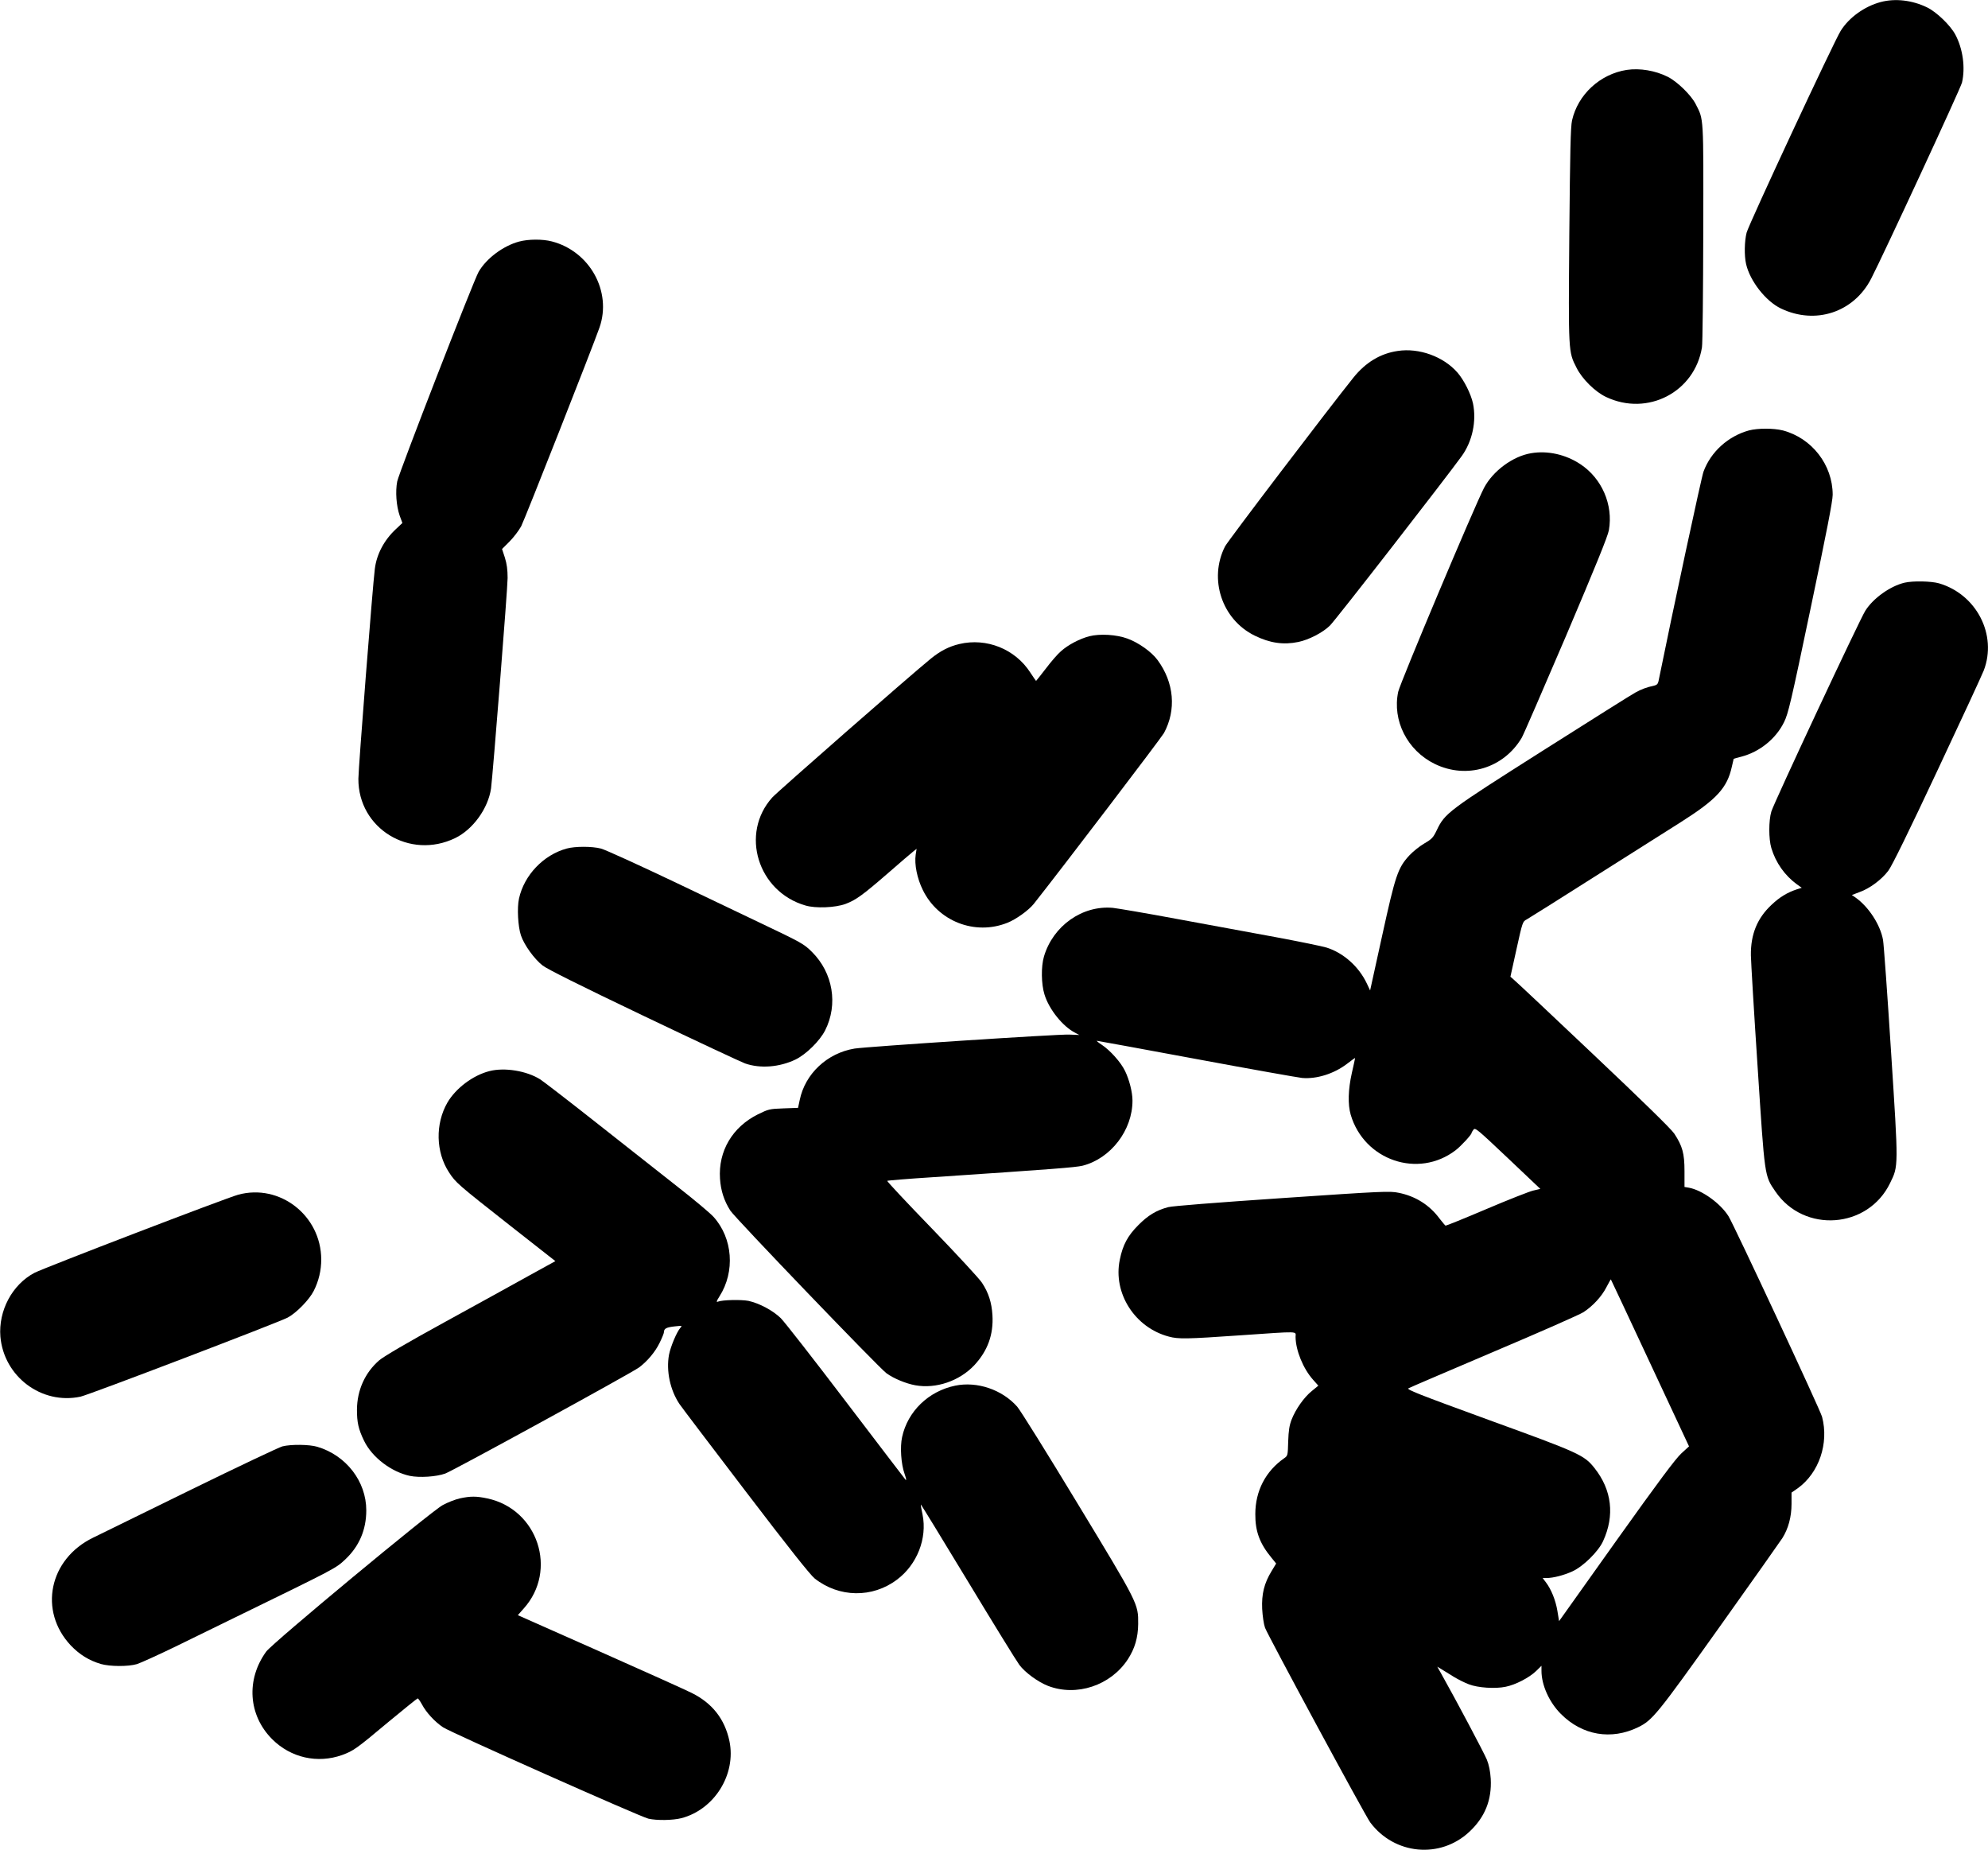
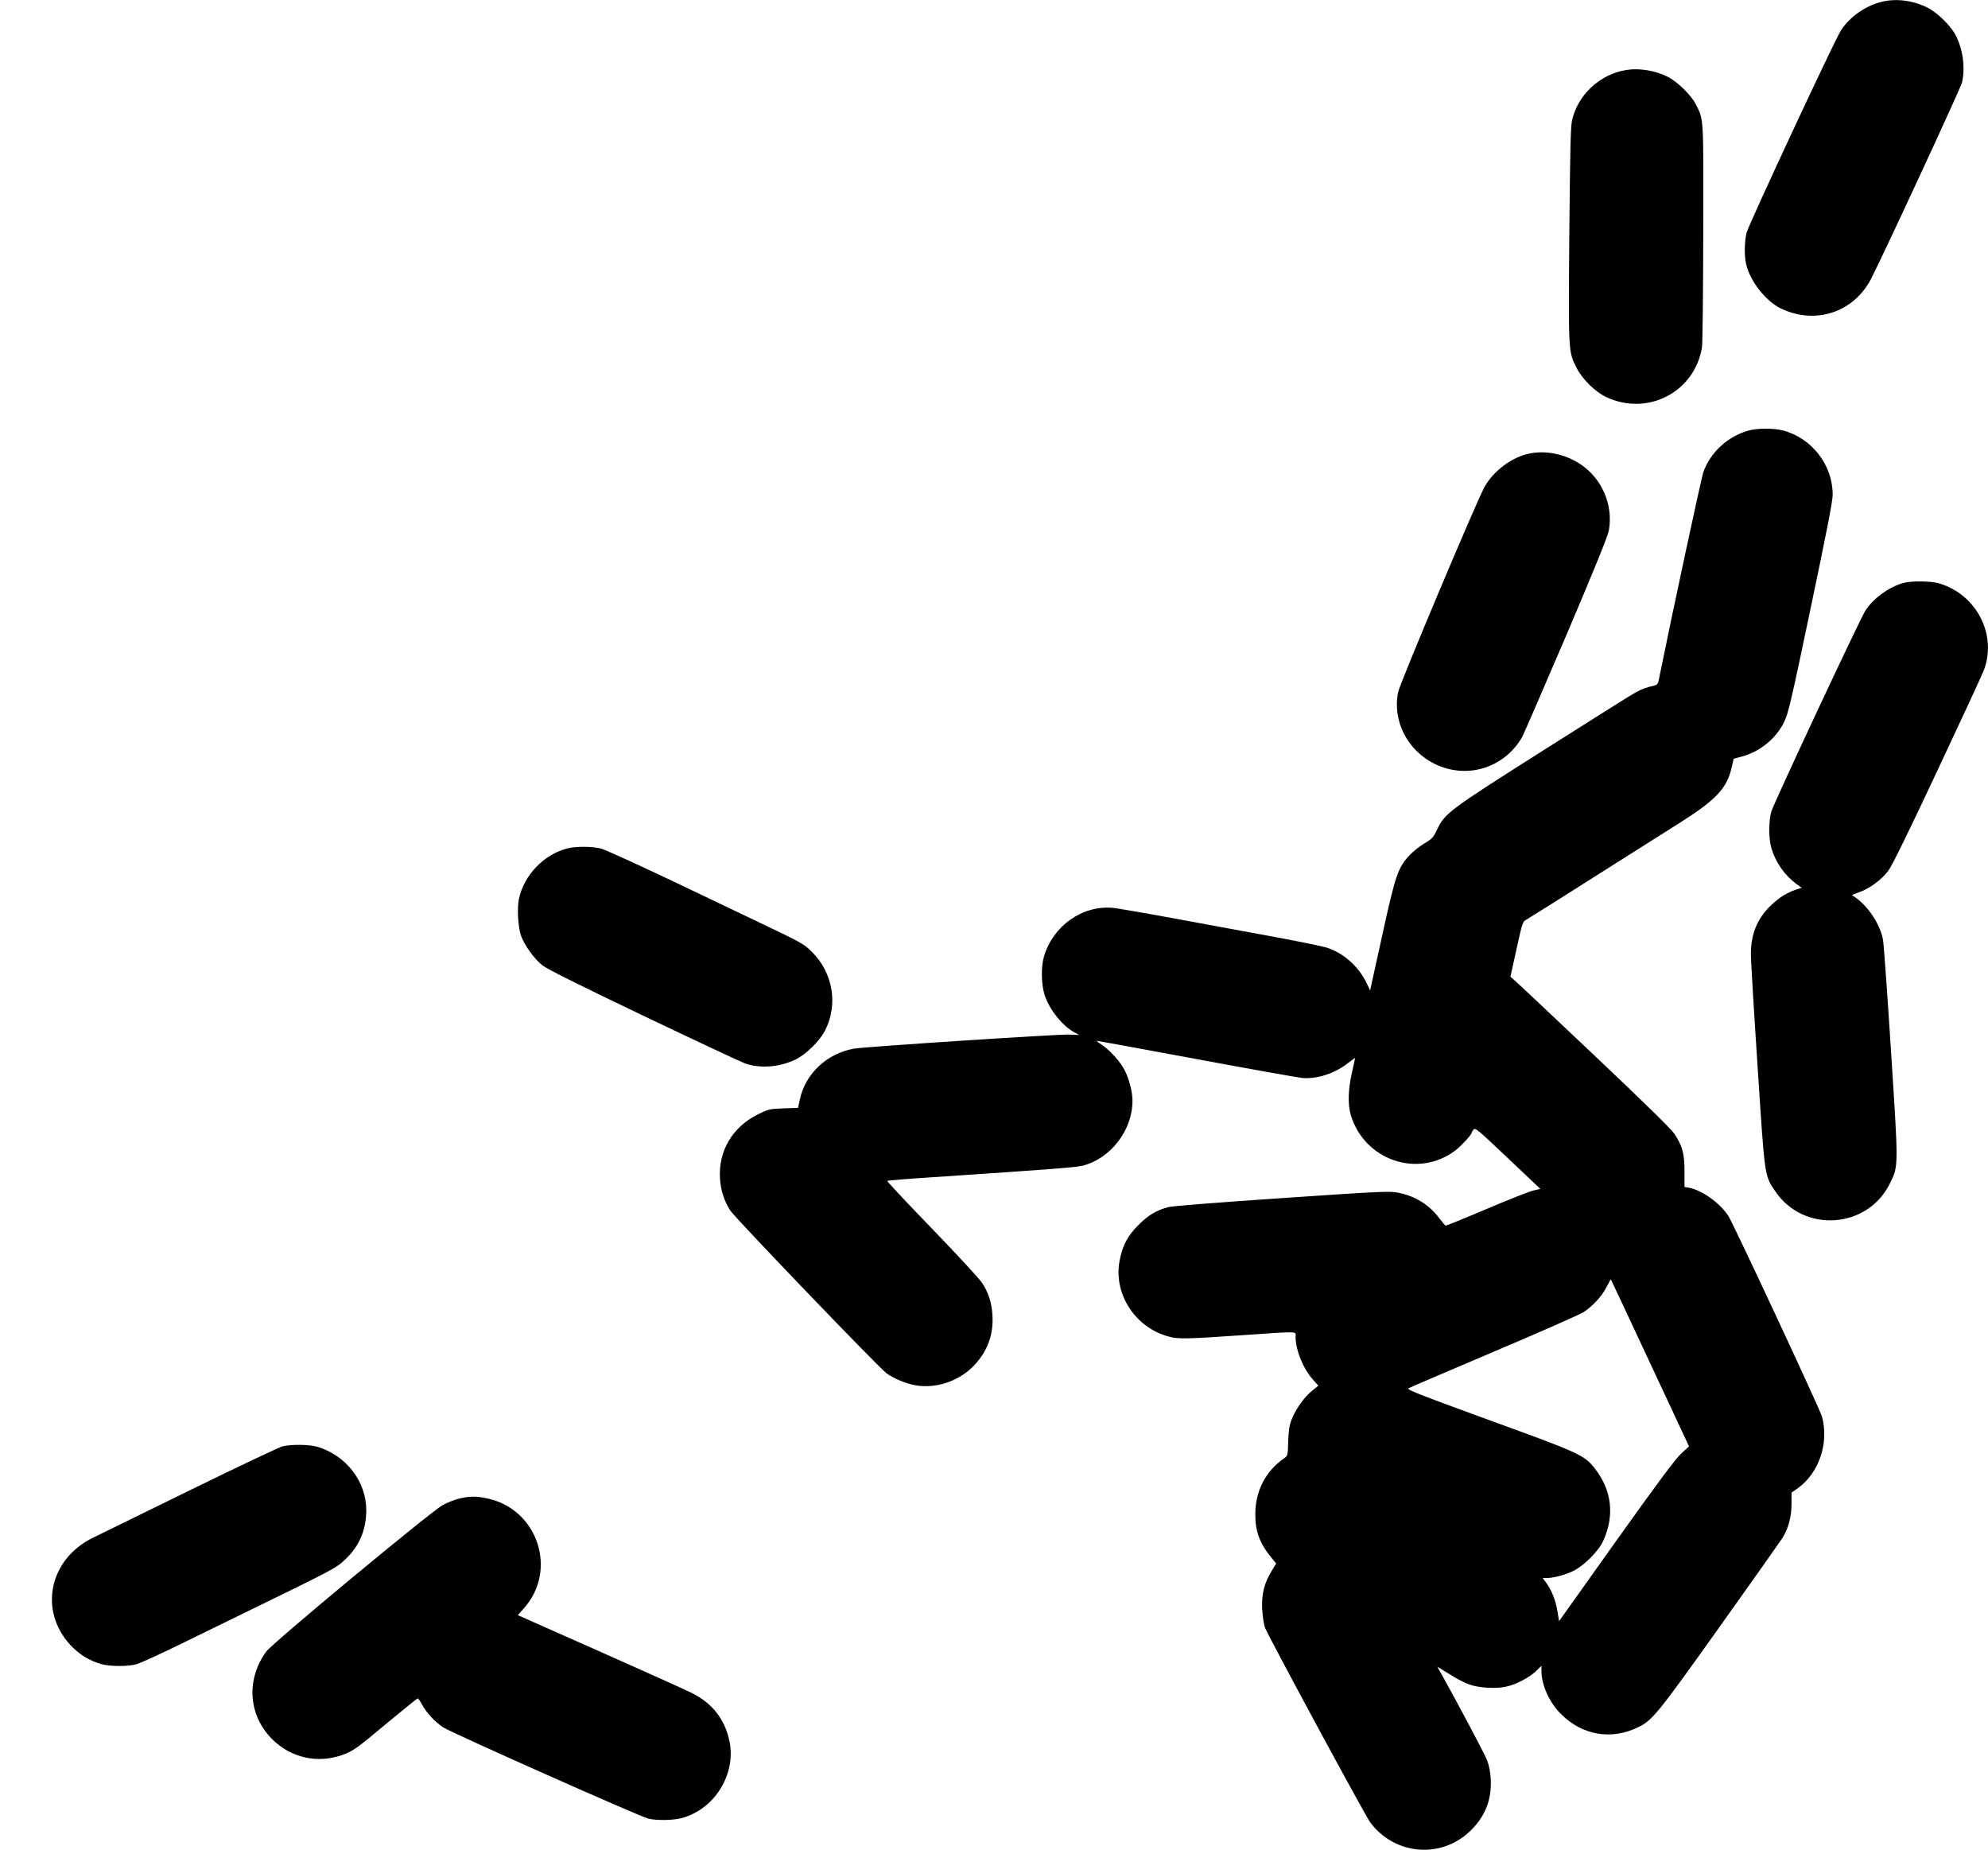
<svg xmlns="http://www.w3.org/2000/svg" version="1.0" width="1536pt" height="1429pt" viewBox="0 0 1536 1429" preserveAspectRatio="xMidYMid meet">
  <g transform="translate(0,1429) scale(0.1,-0.1)" fill="#000000" stroke="none">
    <path d="M14530 14274 c-123 -33 -243 -118 -308 -222 -49 -76 -711 -1496 -727 -1559 -17 -66 -19 -178 -4 -243 30 -131 152 -287 269 -343 267 -128 563 -30 697 230 95 184 692 1472 702 1515 27 115 7 261 -51 370 -38 72 -146 176 -219 211 -115 56 -247 71 -359 41z" />
    <path d="M12569 13750 c-206 -32 -378 -190 -423 -391 -11 -51 -15 -230 -21 -884 -7 -908 -8 -901 56 -1026 43 -87 145 -187 229 -226 320 -151 684 38 740 384 5 29 9 427 10 885 2 913 4 871 -58 993 -34 69 -144 176 -217 212 -96 48 -215 68 -316 53z" />
-     <path d="M4011 12424 c-123 -33 -253 -130 -313 -234 -40 -70 -615 -1550 -629 -1619 -15 -78 -7 -189 19 -264 l21 -57 -51 -48 c-90 -84 -148 -193 -162 -307 -16 -123 -127 -1539 -127 -1621 -2 -384 397 -628 748 -458 138 67 255 230 277 384 14 107 128 1543 128 1625 0 64 -6 109 -21 157 l-22 67 58 58 c32 32 72 85 90 118 27 52 551 1381 605 1535 97 278 -75 589 -368 665 -72 19 -182 18 -253 -1z" />
-     <path d="M10800 11579 c-134 -19 -249 -89 -343 -206 -198 -247 -972 -1264 -992 -1304 -128 -252 -24 -565 229 -689 118 -58 222 -73 338 -49 81 17 188 72 243 126 42 40 897 1141 1019 1310 82 114 115 269 87 406 -16 74 -70 182 -121 240 -108 123 -296 191 -460 166z" />
    <path d="M13513 10965 c-160 -44 -294 -164 -351 -318 -15 -38 -238 -1077 -348 -1620 -4 -19 -13 -29 -32 -33 -60 -13 -100 -28 -147 -54 -28 -15 -349 -217 -715 -449 -730 -463 -756 -482 -819 -614 -28 -58 -37 -68 -97 -103 -36 -21 -88 -63 -115 -92 -89 -97 -107 -151 -210 -620 l-93 -423 -26 55 c-62 130 -180 235 -310 276 -36 11 -213 47 -395 81 -181 33 -523 96 -760 140 -236 44 -460 82 -497 86 -236 21 -462 -139 -532 -376 -23 -78 -21 -213 4 -293 35 -115 141 -247 237 -296 l32 -17 -77 3 c-86 4 -1562 -93 -1659 -108 -212 -35 -382 -194 -424 -397 l-13 -61 -112 -4 c-109 -4 -116 -6 -198 -46 -197 -98 -307 -284 -293 -497 6 -93 32 -172 80 -247 35 -55 1149 -1215 1206 -1256 56 -41 151 -80 223 -93 161 -29 341 33 456 155 103 111 149 236 140 387 -6 97 -30 173 -81 250 -19 30 -193 218 -386 418 -194 200 -349 366 -346 369 3 3 159 16 348 28 942 63 1106 76 1161 89 218 55 387 275 386 504 0 64 -25 162 -58 229 -32 66 -114 158 -179 201 -26 17 -43 31 -38 31 4 0 350 -63 769 -141 419 -78 786 -143 816 -146 112 -10 246 32 346 108 35 27 64 48 64 46 0 -3 -11 -54 -25 -115 -29 -129 -32 -243 -9 -323 104 -353 522 -495 810 -275 41 31 124 121 124 134 0 4 7 15 15 26 13 17 31 1 265 -220 l251 -238 -55 -13 c-30 -7 -193 -71 -362 -143 -169 -72 -311 -129 -315 -128 -4 2 -24 26 -46 54 -78 106 -187 174 -317 200 -68 14 -119 12 -898 -41 -516 -35 -847 -61 -882 -70 -91 -24 -156 -63 -231 -139 -82 -82 -120 -153 -143 -267 -54 -258 116 -525 379 -594 73 -20 137 -19 554 10 467 32 425 33 425 -12 1 -105 59 -246 135 -331 l41 -46 -50 -41 c-60 -48 -125 -140 -157 -222 -17 -45 -23 -83 -26 -168 -3 -107 -3 -110 -30 -129 -144 -100 -224 -253 -224 -432 -1 -133 34 -227 123 -335 l38 -47 -35 -58 c-58 -95 -78 -178 -73 -292 3 -55 12 -118 22 -146 20 -56 775 -1454 813 -1504 187 -250 541 -283 766 -72 120 112 174 246 165 409 -4 59 -13 105 -30 148 -21 51 -234 453 -352 663 l-31 55 35 -21 c19 -12 62 -38 94 -58 33 -20 85 -46 115 -57 69 -27 204 -36 284 -19 76 15 182 70 235 121 l42 41 0 -39 c0 -110 60 -243 150 -333 165 -166 390 -204 598 -102 109 53 148 101 627 773 251 352 469 661 486 687 46 73 71 164 71 264 l0 88 49 34 c163 118 241 346 187 551 -13 52 -682 1485 -723 1550 -63 100 -204 201 -305 220 l-35 6 0 122 c0 138 -16 194 -79 290 -23 35 -247 254 -629 615 -325 308 -602 568 -615 578 l-22 19 47 213 c46 209 48 214 78 229 16 9 246 153 510 321 264 167 570 361 680 430 279 177 360 265 396 430 7 31 13 58 14 60 1 1 28 9 60 17 141 37 266 138 329 266 33 67 53 151 206 882 123 586 170 826 170 875 0 231 -161 438 -385 497 -73 18 -192 18 -262 0z m-764 -7204 l301 -644 -59 -54 c-44 -40 -177 -218 -503 -675 l-442 -621 -13 79 c-14 84 -48 167 -89 221 l-25 33 30 0 c51 0 133 21 199 51 84 38 201 153 238 234 91 198 68 395 -66 564 -80 101 -117 118 -817 372 -556 203 -639 236 -620 245 12 7 310 134 662 284 352 149 663 286 690 304 73 48 141 122 177 193 18 34 33 61 34 60 1 -1 138 -292 303 -646z" />
    <path d="M11830 10789 c-141 -23 -295 -137 -364 -268 -75 -145 -648 -1506 -663 -1575 -47 -222 70 -453 282 -557 246 -120 531 -35 672 201 12 19 165 373 342 786 234 551 323 770 332 819 34 196 -54 399 -220 509 -113 75 -253 107 -381 85z" />
    <path d="M14716 9789 c-111 -26 -243 -120 -304 -217 -43 -67 -707 -1486 -726 -1551 -21 -71 -21 -211 0 -282 34 -113 103 -211 197 -280 l38 -27 -38 -12 c-73 -24 -133 -60 -196 -120 -110 -103 -161 -227 -159 -390 1 -52 24 -440 52 -862 56 -859 52 -837 138 -963 221 -323 714 -287 885 65 66 135 66 116 8 1015 -28 440 -56 829 -62 864 -21 118 -112 257 -213 328 l-28 19 60 23 c79 28 170 96 222 165 28 37 157 300 377 769 184 391 346 741 360 777 106 275 -55 589 -346 674 -60 17 -200 20 -265 5z" />
-     <path d="M8416 9375 c-73 -19 -164 -66 -219 -116 -24 -20 -76 -80 -116 -133 -41 -53 -75 -96 -76 -96 -1 0 -21 29 -44 64 -117 182 -338 271 -549 221 -80 -19 -146 -53 -219 -112 -159 -129 -1185 -1028 -1226 -1073 -251 -279 -112 -729 257 -835 78 -23 228 -17 308 12 80 30 132 67 329 238 95 83 183 158 197 169 l24 19 -7 -45 c-11 -75 11 -184 55 -273 118 -242 402 -353 652 -254 67 26 164 96 204 145 214 270 985 1282 1007 1321 97 179 79 390 -49 564 -46 63 -147 135 -233 166 -84 31 -212 39 -295 18z" />
    <path d="M4378 7735 c-179 -49 -328 -205 -368 -386 -16 -71 -8 -217 15 -285 25 -74 103 -182 167 -232 37 -29 286 -153 786 -392 402 -192 753 -356 779 -365 118 -41 265 -29 389 30 82 40 187 143 229 225 102 201 61 445 -101 606 -63 63 -82 73 -399 224 -66 32 -357 170 -647 309 -290 138 -553 258 -585 266 -69 18 -200 18 -265 0z" />
-     <path d="M3782 6016 c-127 -32 -260 -132 -325 -243 -95 -165 -90 -383 12 -539 52 -80 66 -92 469 -409 l353 -277 -198 -109 c-109 -61 -404 -223 -655 -361 -292 -160 -476 -268 -509 -297 -110 -96 -170 -231 -171 -381 0 -98 11 -149 55 -240 62 -128 210 -240 354 -271 75 -15 203 -7 273 18 59 21 1442 778 1498 820 63 47 123 118 157 187 19 38 35 77 35 86 0 27 19 37 84 44 57 6 59 6 43 -11 -28 -31 -76 -146 -88 -208 -23 -125 9 -274 81 -381 19 -28 251 -333 514 -678 334 -438 495 -640 530 -669 188 -149 447 -153 637 -9 155 116 234 319 197 502 -9 41 -15 76 -13 78 1 1 164 -264 361 -590 197 -326 377 -618 400 -649 44 -59 144 -132 221 -162 220 -85 484 2 617 205 54 83 79 168 80 273 1 157 3 153 -468 930 -233 385 -443 722 -467 749 -117 132 -310 197 -479 162 -207 -43 -367 -199 -410 -397 -17 -77 -8 -209 19 -284 13 -38 16 -54 7 -45 -7 8 -215 281 -462 605 -247 325 -472 613 -501 642 -60 59 -167 116 -250 134 -58 11 -201 8 -236 -6 -14 -6 -12 3 12 41 122 191 103 449 -46 614 -25 28 -149 132 -277 232 -127 100 -409 323 -627 494 -218 172 -414 323 -435 336 -105 66 -275 94 -392 64z" />
-     <path d="M1840 5061 c-92 -25 -1503 -566 -1575 -604 -171 -91 -278 -292 -262 -492 27 -309 318 -528 619 -464 68 15 1524 571 1601 611 67 36 166 137 201 206 39 77 58 159 58 243 -1 339 -320 588 -642 500z" />
    <path d="M2182 3117 c-24 -6 -341 -156 -705 -334 -364 -179 -705 -345 -757 -371 -341 -165 -424 -566 -173 -833 67 -70 141 -116 232 -143 70 -20 211 -21 279 -1 28 9 163 70 299 136 136 67 338 165 448 219 800 390 788 384 863 454 108 102 162 229 162 379 0 224 -156 425 -379 491 -61 18 -201 20 -269 3z" />
    <path d="M3552 2715 c-35 -8 -94 -31 -132 -52 -93 -51 -1315 -1065 -1363 -1131 -157 -216 -139 -492 46 -677 144 -144 351 -190 541 -122 88 33 105 44 358 256 120 99 221 181 225 181 5 0 19 -21 33 -46 33 -63 100 -135 163 -177 64 -42 1525 -692 1587 -706 66 -15 188 -13 255 4 255 67 424 338 371 595 -36 170 -132 293 -291 372 -50 25 -372 170 -717 323 l-627 278 45 51 c266 295 110 768 -281 851 -85 18 -130 18 -213 0z" />
  </g>
</svg>